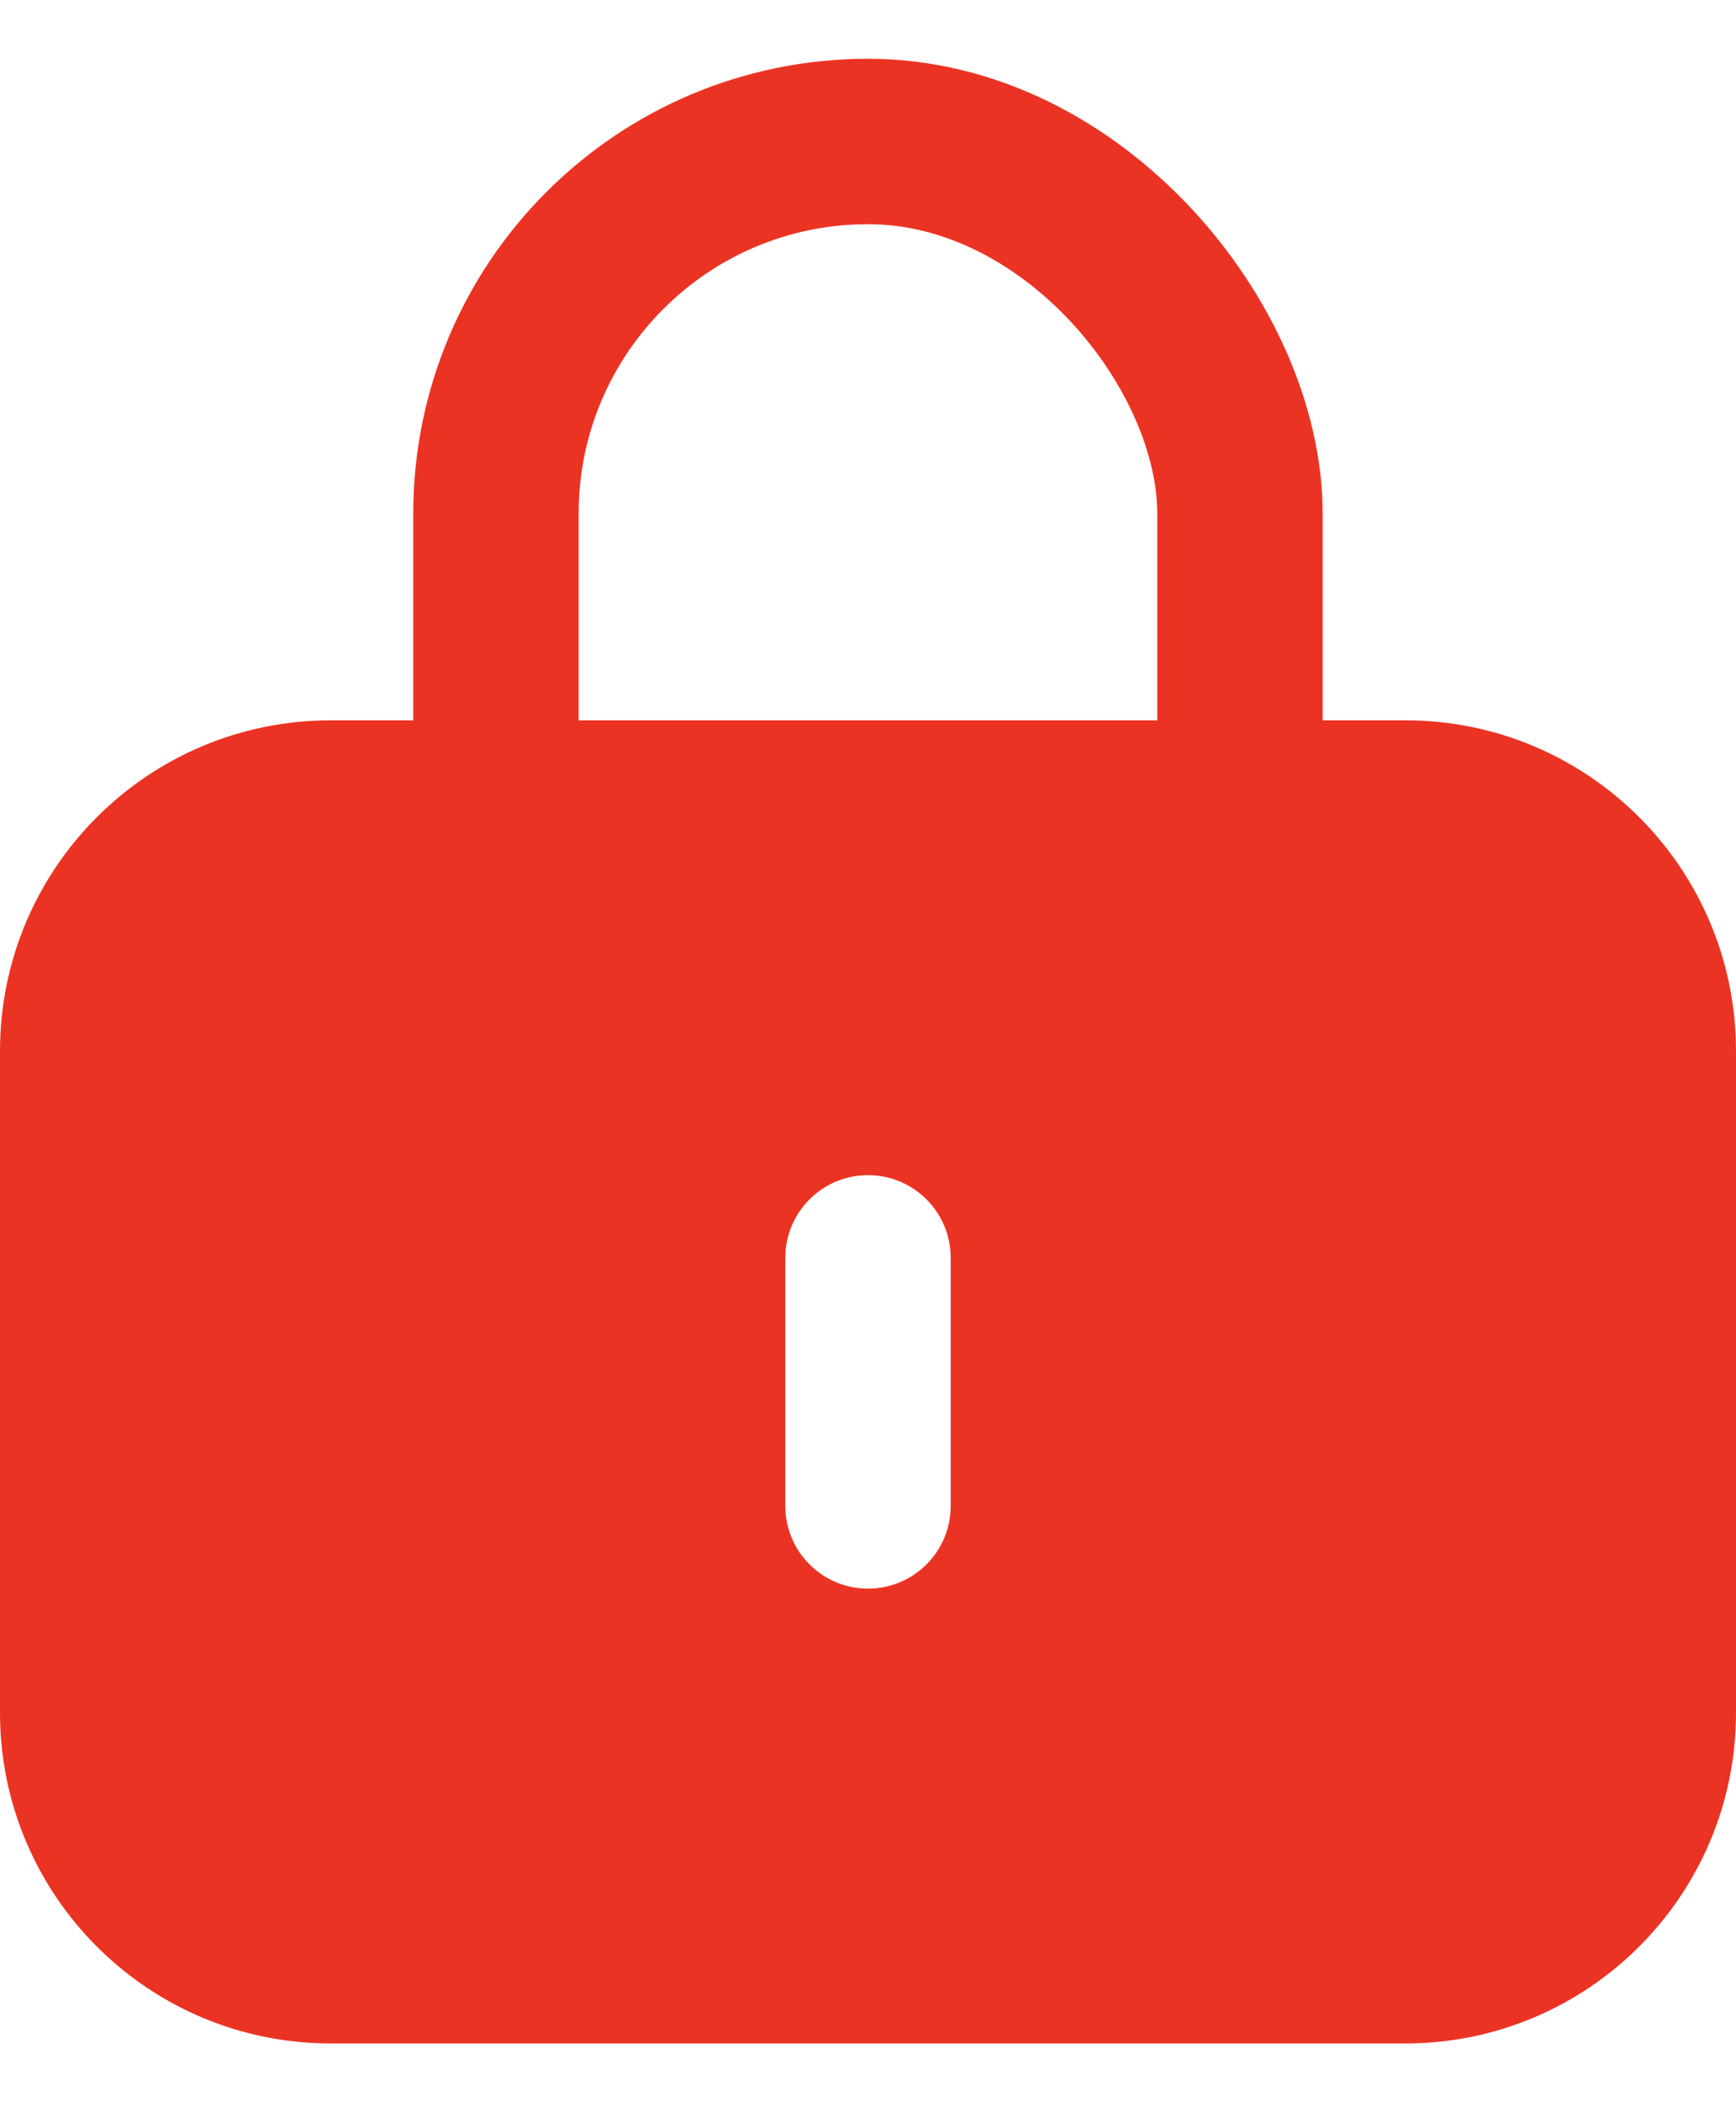
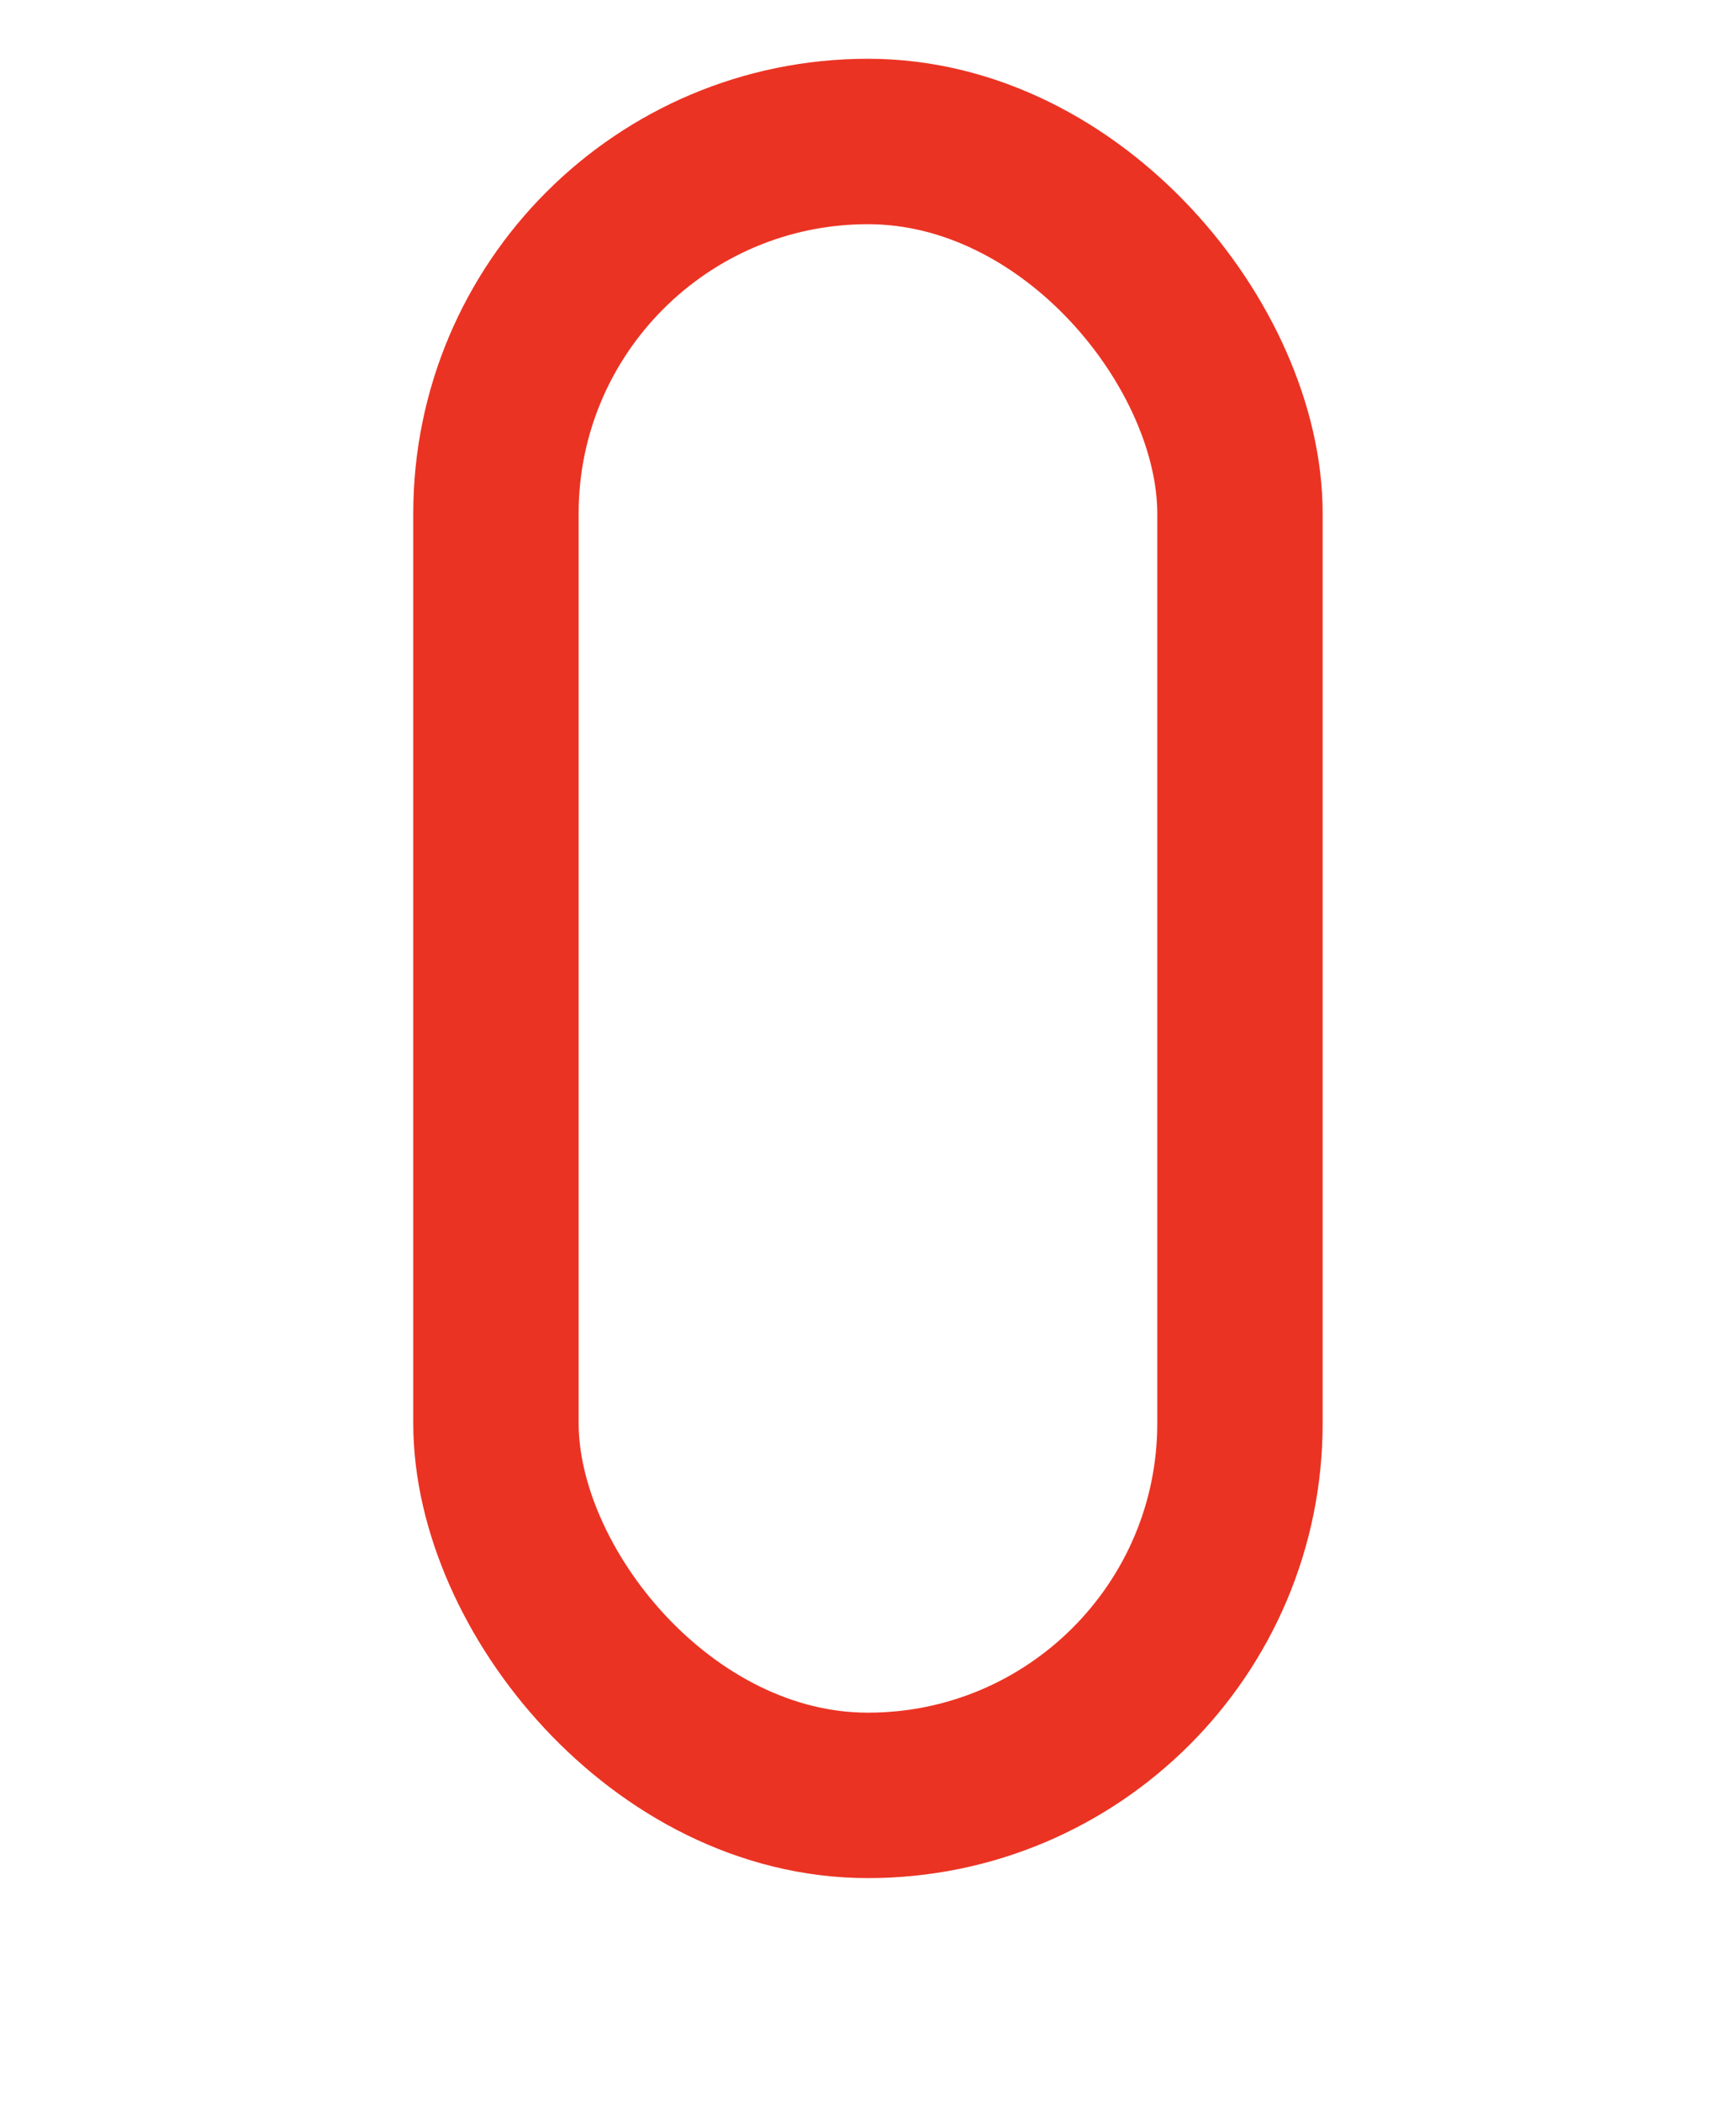
<svg xmlns="http://www.w3.org/2000/svg" width="19" height="23" viewBox="0 0 19 23" fill="none">
  <rect x="5.428" y="1.548" width="8.143" height="18.095" rx="4.071" stroke="#EB3323" stroke-width="1.81" />
-   <path fill-rule="evenodd" clip-rule="evenodd" d="M3.619 7.881C1.62 7.881 0 9.501 0 11.5V18.738C0 20.737 1.62 22.357 3.619 22.357H15.381C17.38 22.357 19 20.737 19 18.738V11.5C19 9.501 17.38 7.881 15.381 7.881H3.619ZM9.5 12.857C9 12.857 8.595 13.262 8.595 13.762V16.476C8.595 16.976 9 17.381 9.5 17.381C10 17.381 10.405 16.976 10.405 16.476V13.762C10.405 13.262 10 12.857 9.5 12.857Z" fill="#EB3323" />
</svg>